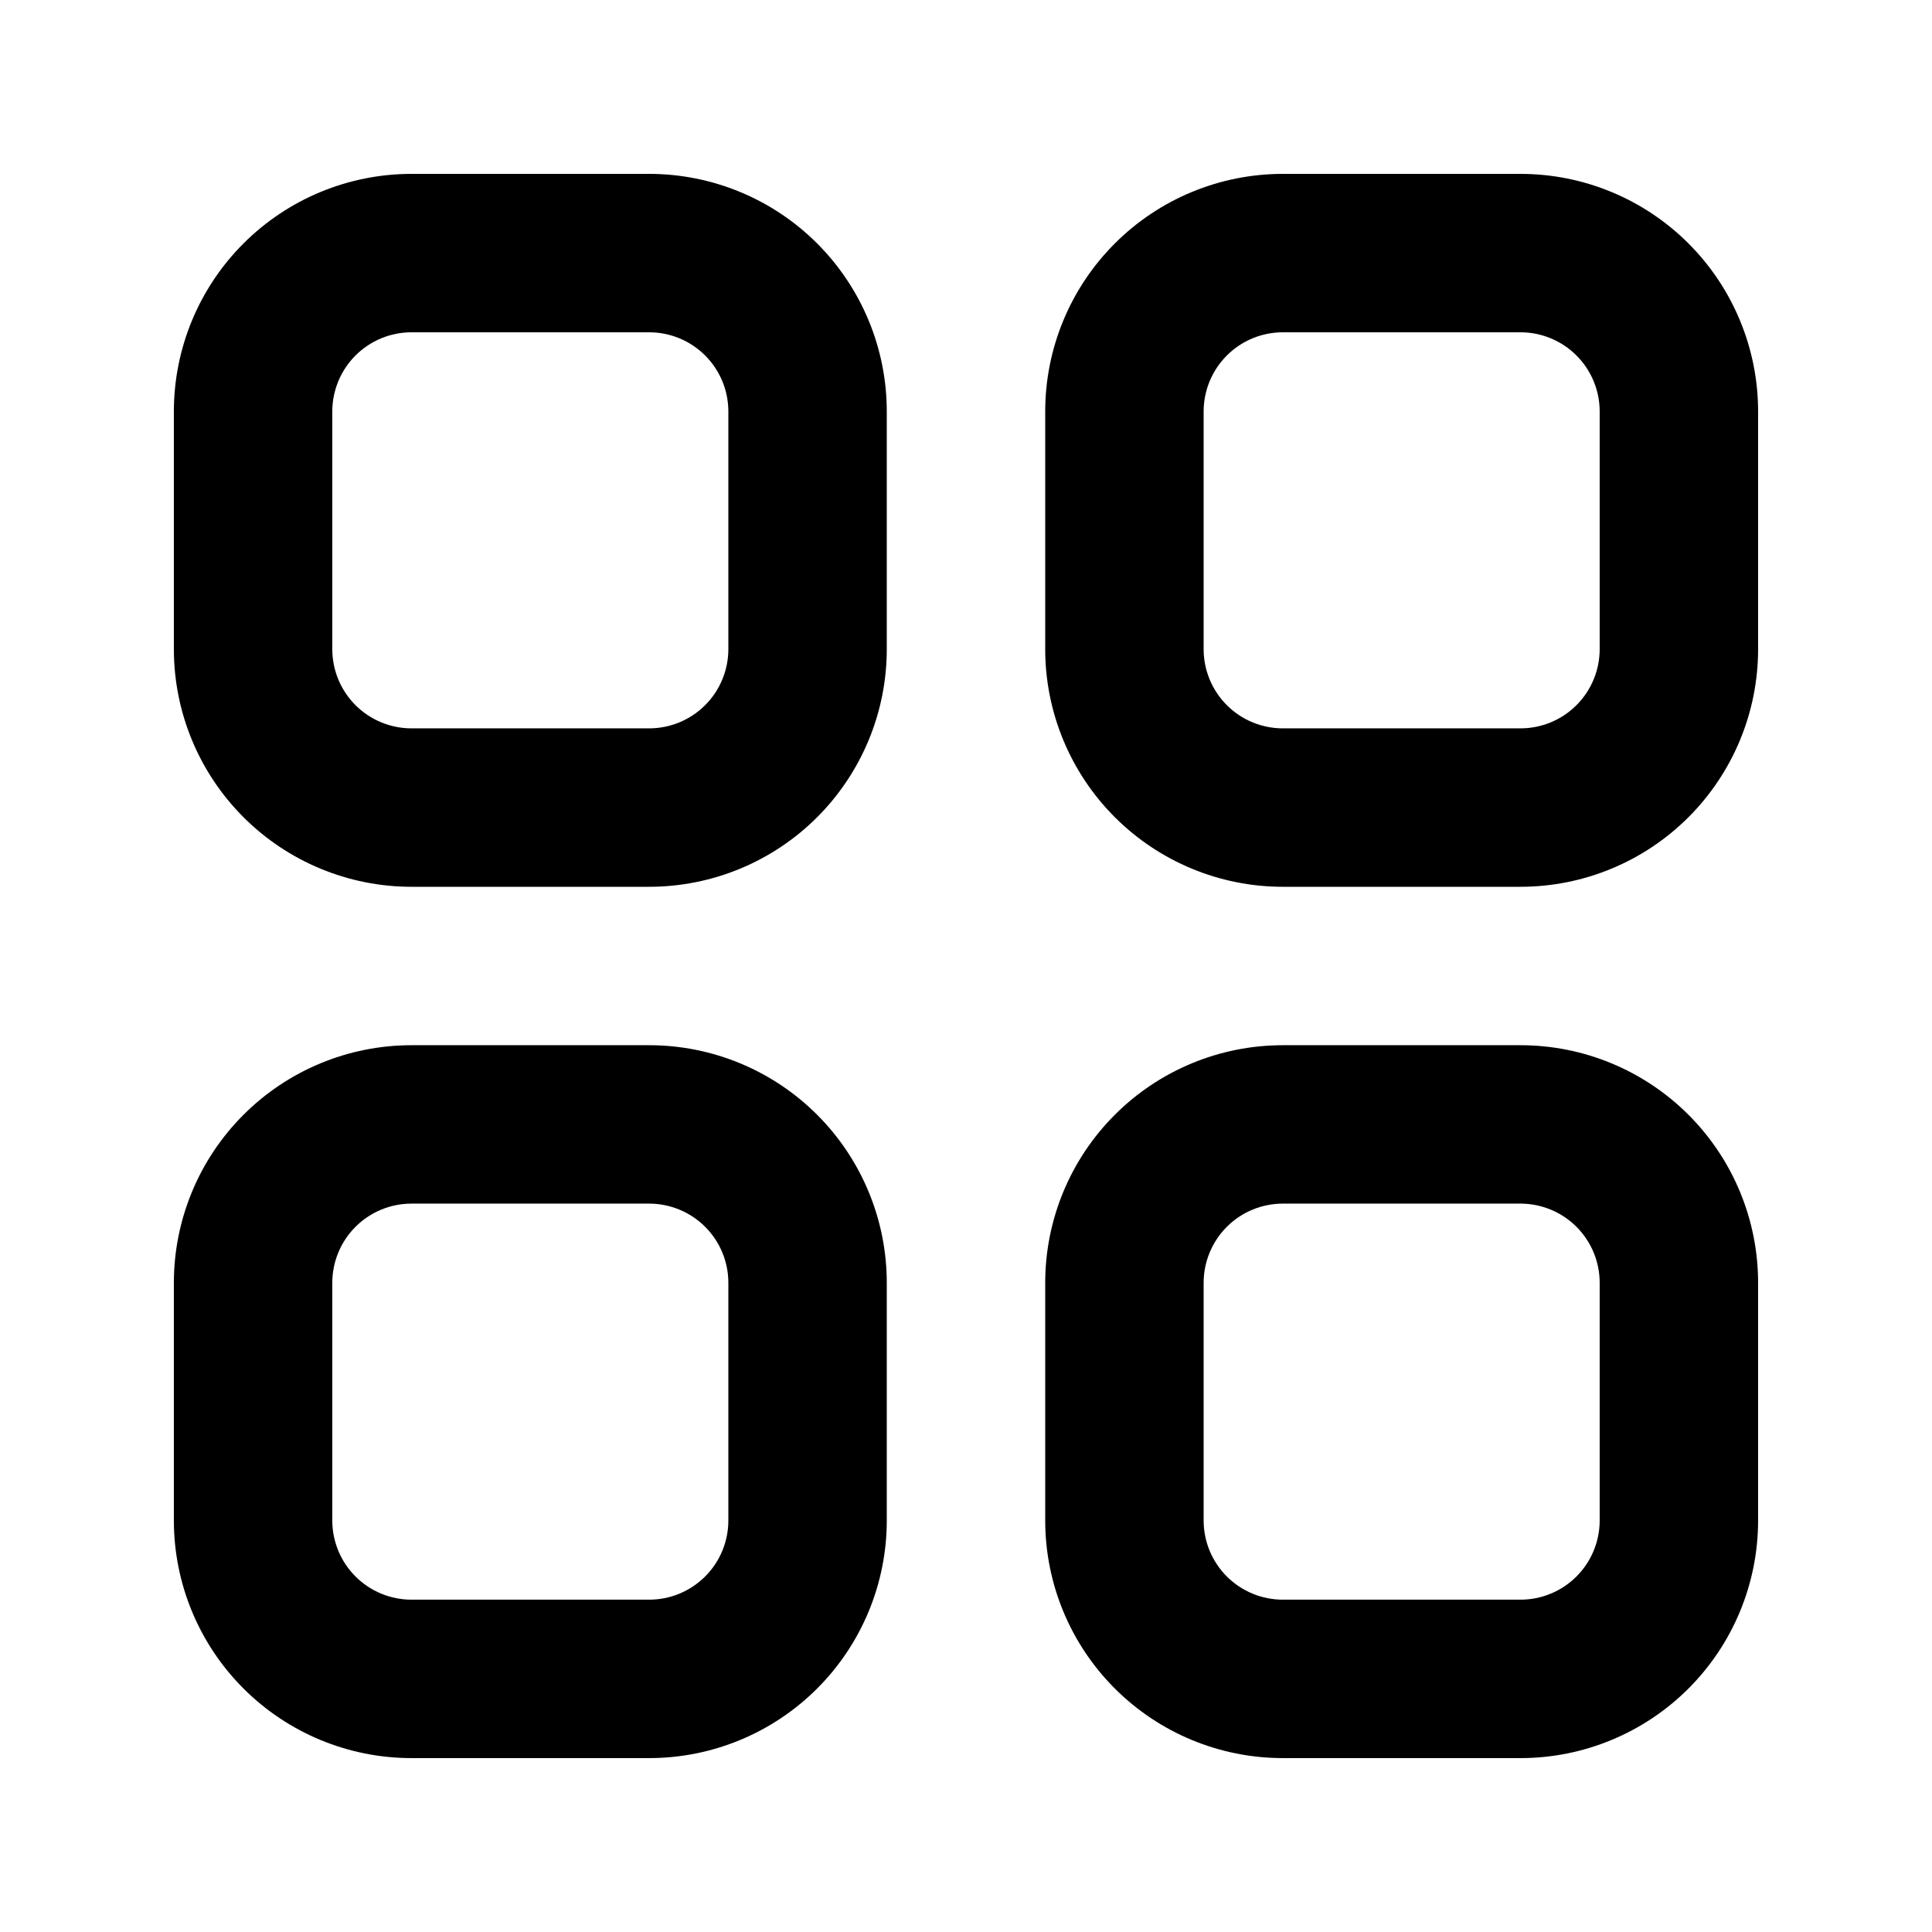
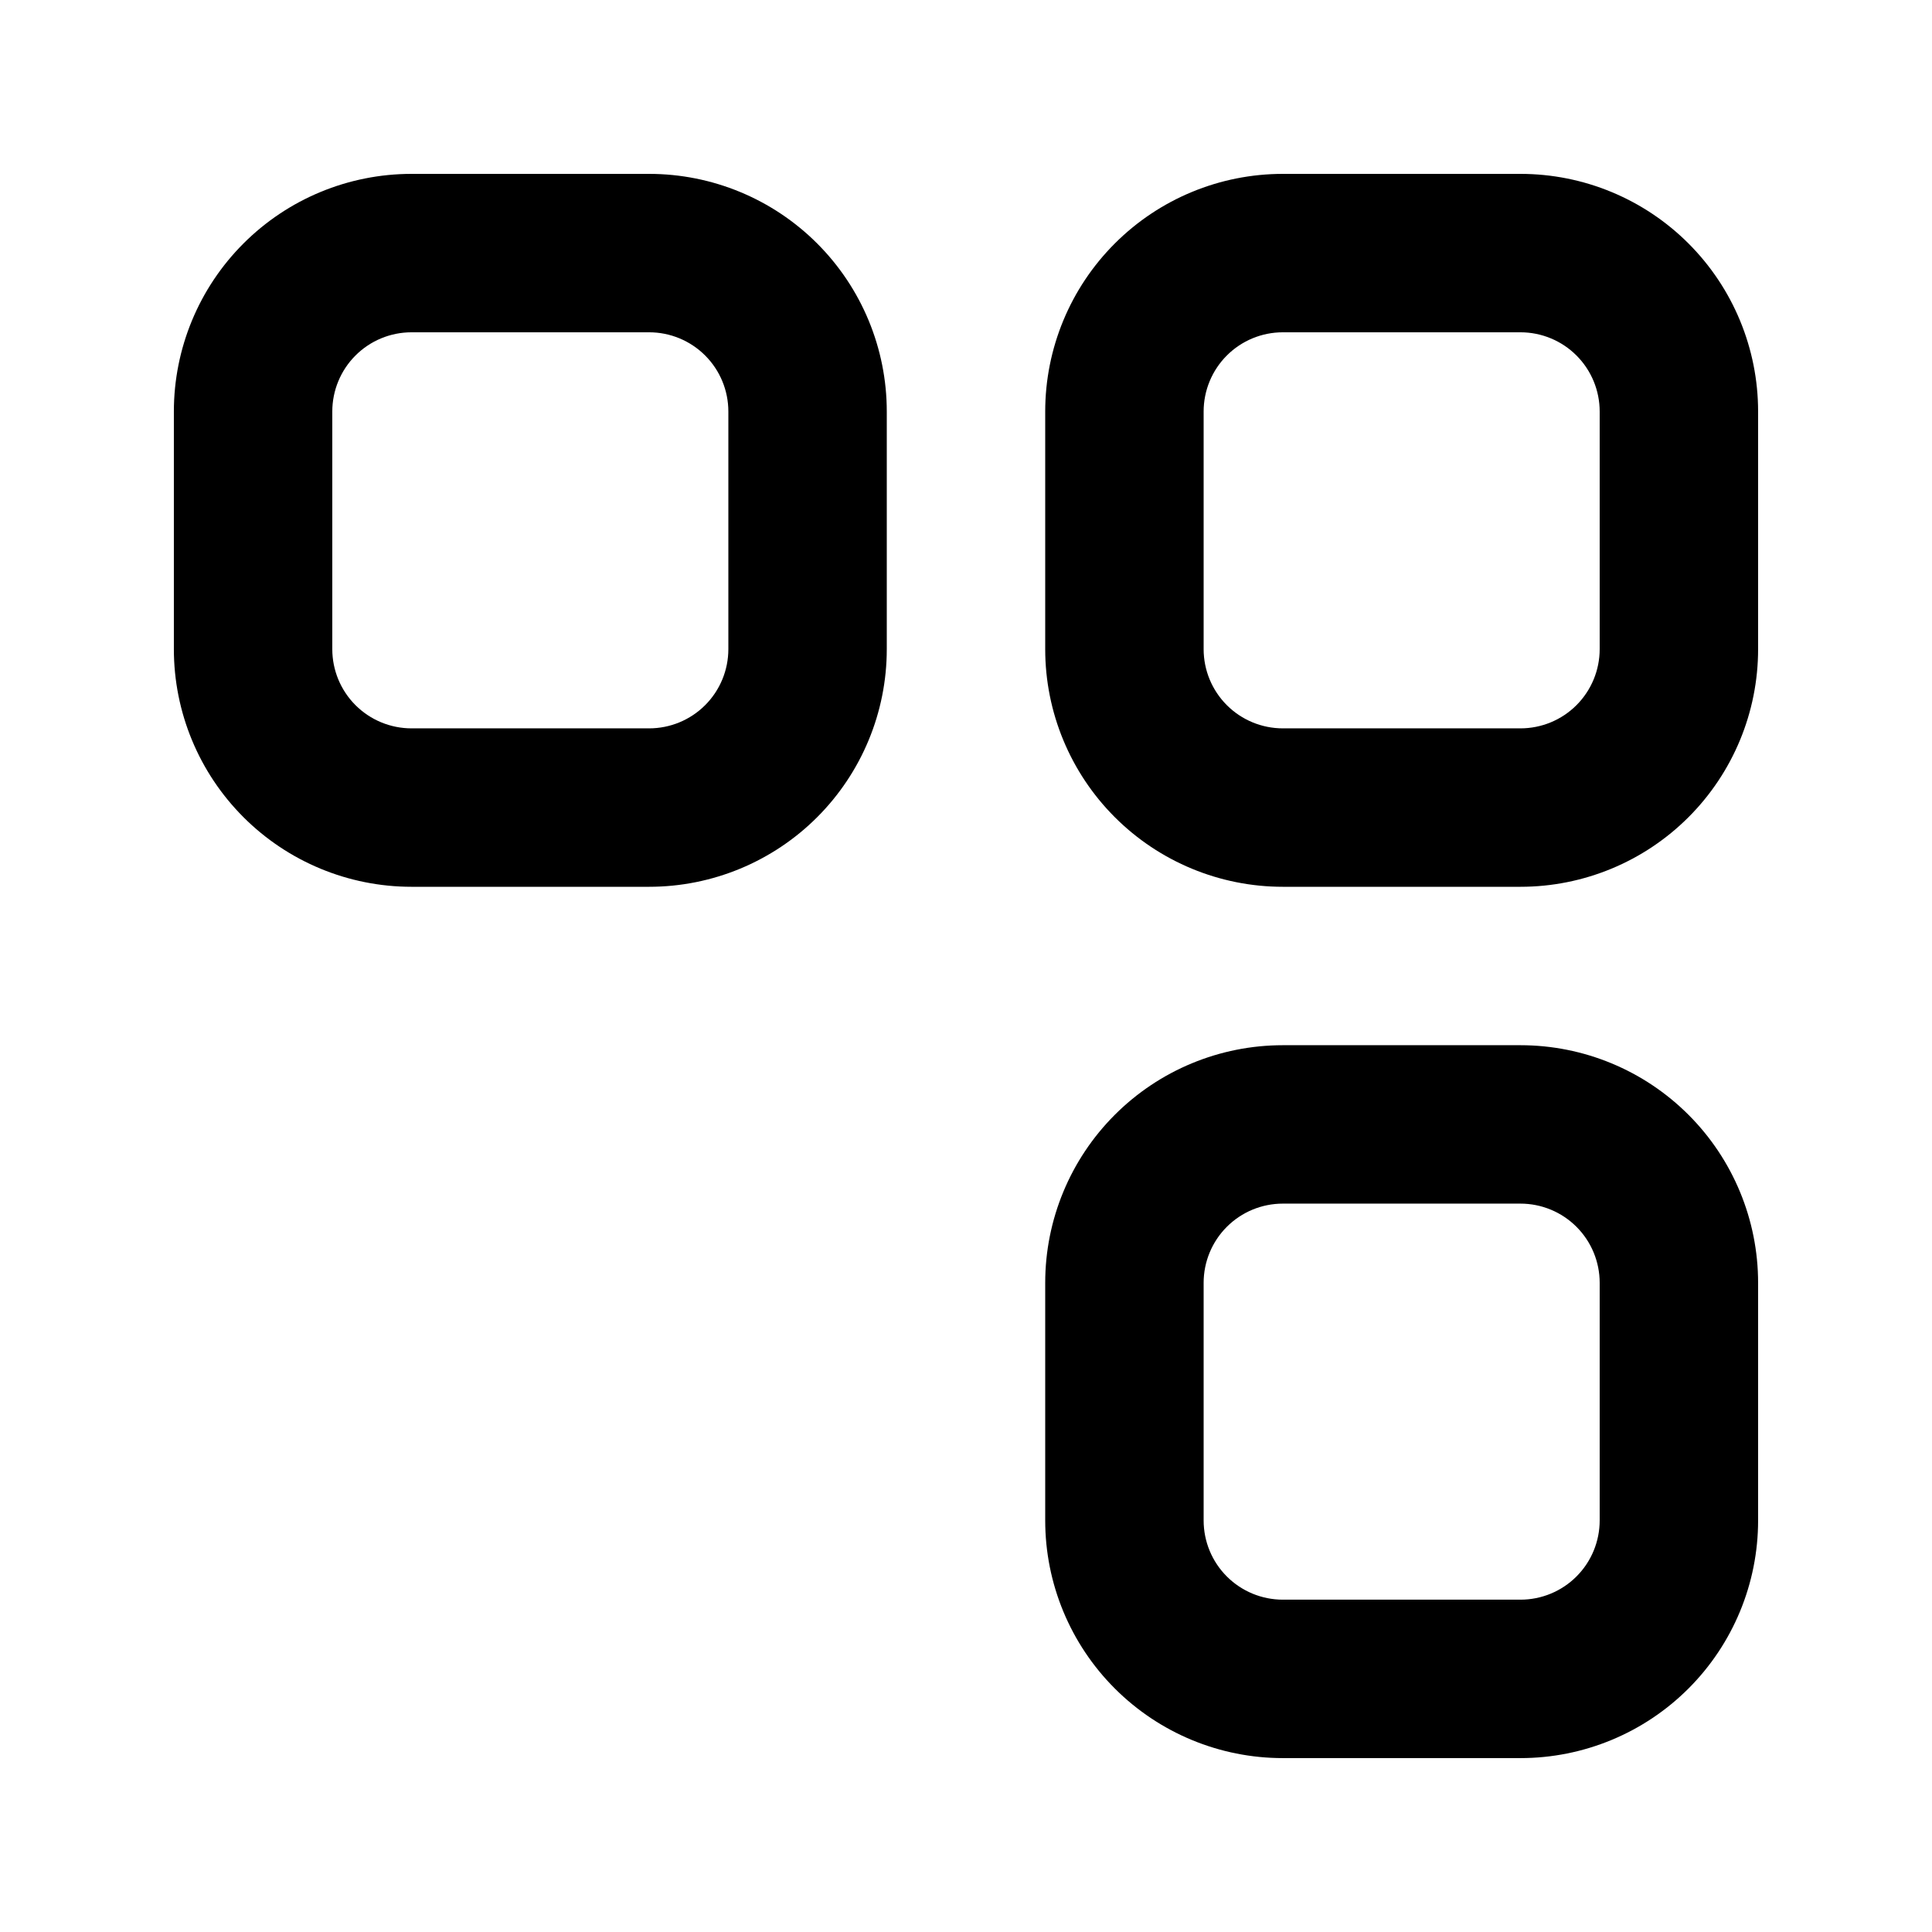
<svg xmlns="http://www.w3.org/2000/svg" fill="#000000" width="800px" height="800px" version="1.1" viewBox="144 144 512 512">
  <g>
    <path d="m316.03 190.08h-62.977c-16.703 0-32.723 6.633-44.531 18.445-11.812 11.809-18.445 27.828-18.445 44.531v62.977c0 16.703 6.633 32.719 18.445 44.531 11.809 11.809 27.828 18.445 44.531 18.445h62.977c16.703 0 32.719-6.637 44.531-18.445 11.809-11.812 18.445-27.828 18.445-44.531v-62.977c0-16.703-6.637-32.723-18.445-44.531-11.812-11.812-27.828-18.445-44.531-18.445zm20.992 125.95c0 5.566-2.211 10.906-6.148 14.844s-9.277 6.148-14.844 6.148h-62.977c-5.566 0-10.906-2.211-14.844-6.148s-6.148-9.277-6.148-14.844v-62.977c0-5.566 2.211-10.906 6.148-14.844s9.277-6.148 14.844-6.148h62.977c5.566 0 10.906 2.211 14.844 6.148s6.148 9.277 6.148 14.844z" />
    <path d="m546.94 190.08h-62.977c-16.699 0-32.719 6.633-44.527 18.445-11.812 11.809-18.445 27.828-18.445 44.531v62.977c0 16.703 6.633 32.719 18.445 44.531 11.809 11.809 27.828 18.445 44.527 18.445h62.977c16.703 0 32.723-6.637 44.531-18.445 11.812-11.812 18.445-27.828 18.445-44.531v-62.977c0-16.703-6.633-32.723-18.445-44.531-11.809-11.812-27.828-18.445-44.531-18.445zm20.992 125.95c0 5.566-2.211 10.906-6.148 14.844-3.934 3.938-9.273 6.148-14.844 6.148h-62.977c-5.566 0-10.906-2.211-14.84-6.148-3.938-3.938-6.148-9.277-6.148-14.844v-62.977c0-5.566 2.211-10.906 6.148-14.844 3.934-3.938 9.273-6.148 14.84-6.148h62.977c5.57 0 10.91 2.211 14.844 6.148 3.938 3.938 6.148 9.277 6.148 14.844z" />
-     <path d="m316.03 420.99h-62.977c-16.703 0-32.723 6.633-44.531 18.445-11.812 11.809-18.445 27.828-18.445 44.527v62.977c0 16.703 6.633 32.723 18.445 44.531 11.809 11.812 27.828 18.445 44.531 18.445h62.977c16.703 0 32.719-6.633 44.531-18.445 11.809-11.809 18.445-27.828 18.445-44.531v-62.977c0-16.699-6.637-32.719-18.445-44.527-11.812-11.812-27.828-18.445-44.531-18.445zm20.992 125.95v-0.004c0 5.57-2.211 10.91-6.148 14.844-3.938 3.938-9.277 6.148-14.844 6.148h-62.977c-5.566 0-10.906-2.211-14.844-6.148-3.938-3.934-6.148-9.273-6.148-14.844v-62.977c0-5.566 2.211-10.906 6.148-14.84 3.938-3.938 9.277-6.148 14.844-6.148h62.977c5.566 0 10.906 2.211 14.844 6.148 3.938 3.934 6.148 9.273 6.148 14.84z" />
    <path d="m546.94 420.99h-62.977c-16.699 0-32.719 6.633-44.527 18.445-11.812 11.809-18.445 27.828-18.445 44.527v62.977c0 16.703 6.633 32.723 18.445 44.531 11.809 11.812 27.828 18.445 44.527 18.445h62.977c16.703 0 32.723-6.633 44.531-18.445 11.812-11.809 18.445-27.828 18.445-44.531v-62.977c0-16.699-6.633-32.719-18.445-44.527-11.809-11.812-27.828-18.445-44.531-18.445zm20.992 125.95v-0.004c0 5.57-2.211 10.91-6.148 14.844-3.934 3.938-9.273 6.148-14.844 6.148h-62.977c-5.566 0-10.906-2.211-14.84-6.148-3.938-3.934-6.148-9.273-6.148-14.844v-62.977c0-5.566 2.211-10.906 6.148-14.84 3.934-3.938 9.273-6.148 14.84-6.148h62.977c5.57 0 10.91 2.211 14.844 6.148 3.938 3.934 6.148 9.273 6.148 14.84z" />
  </g>
</svg>